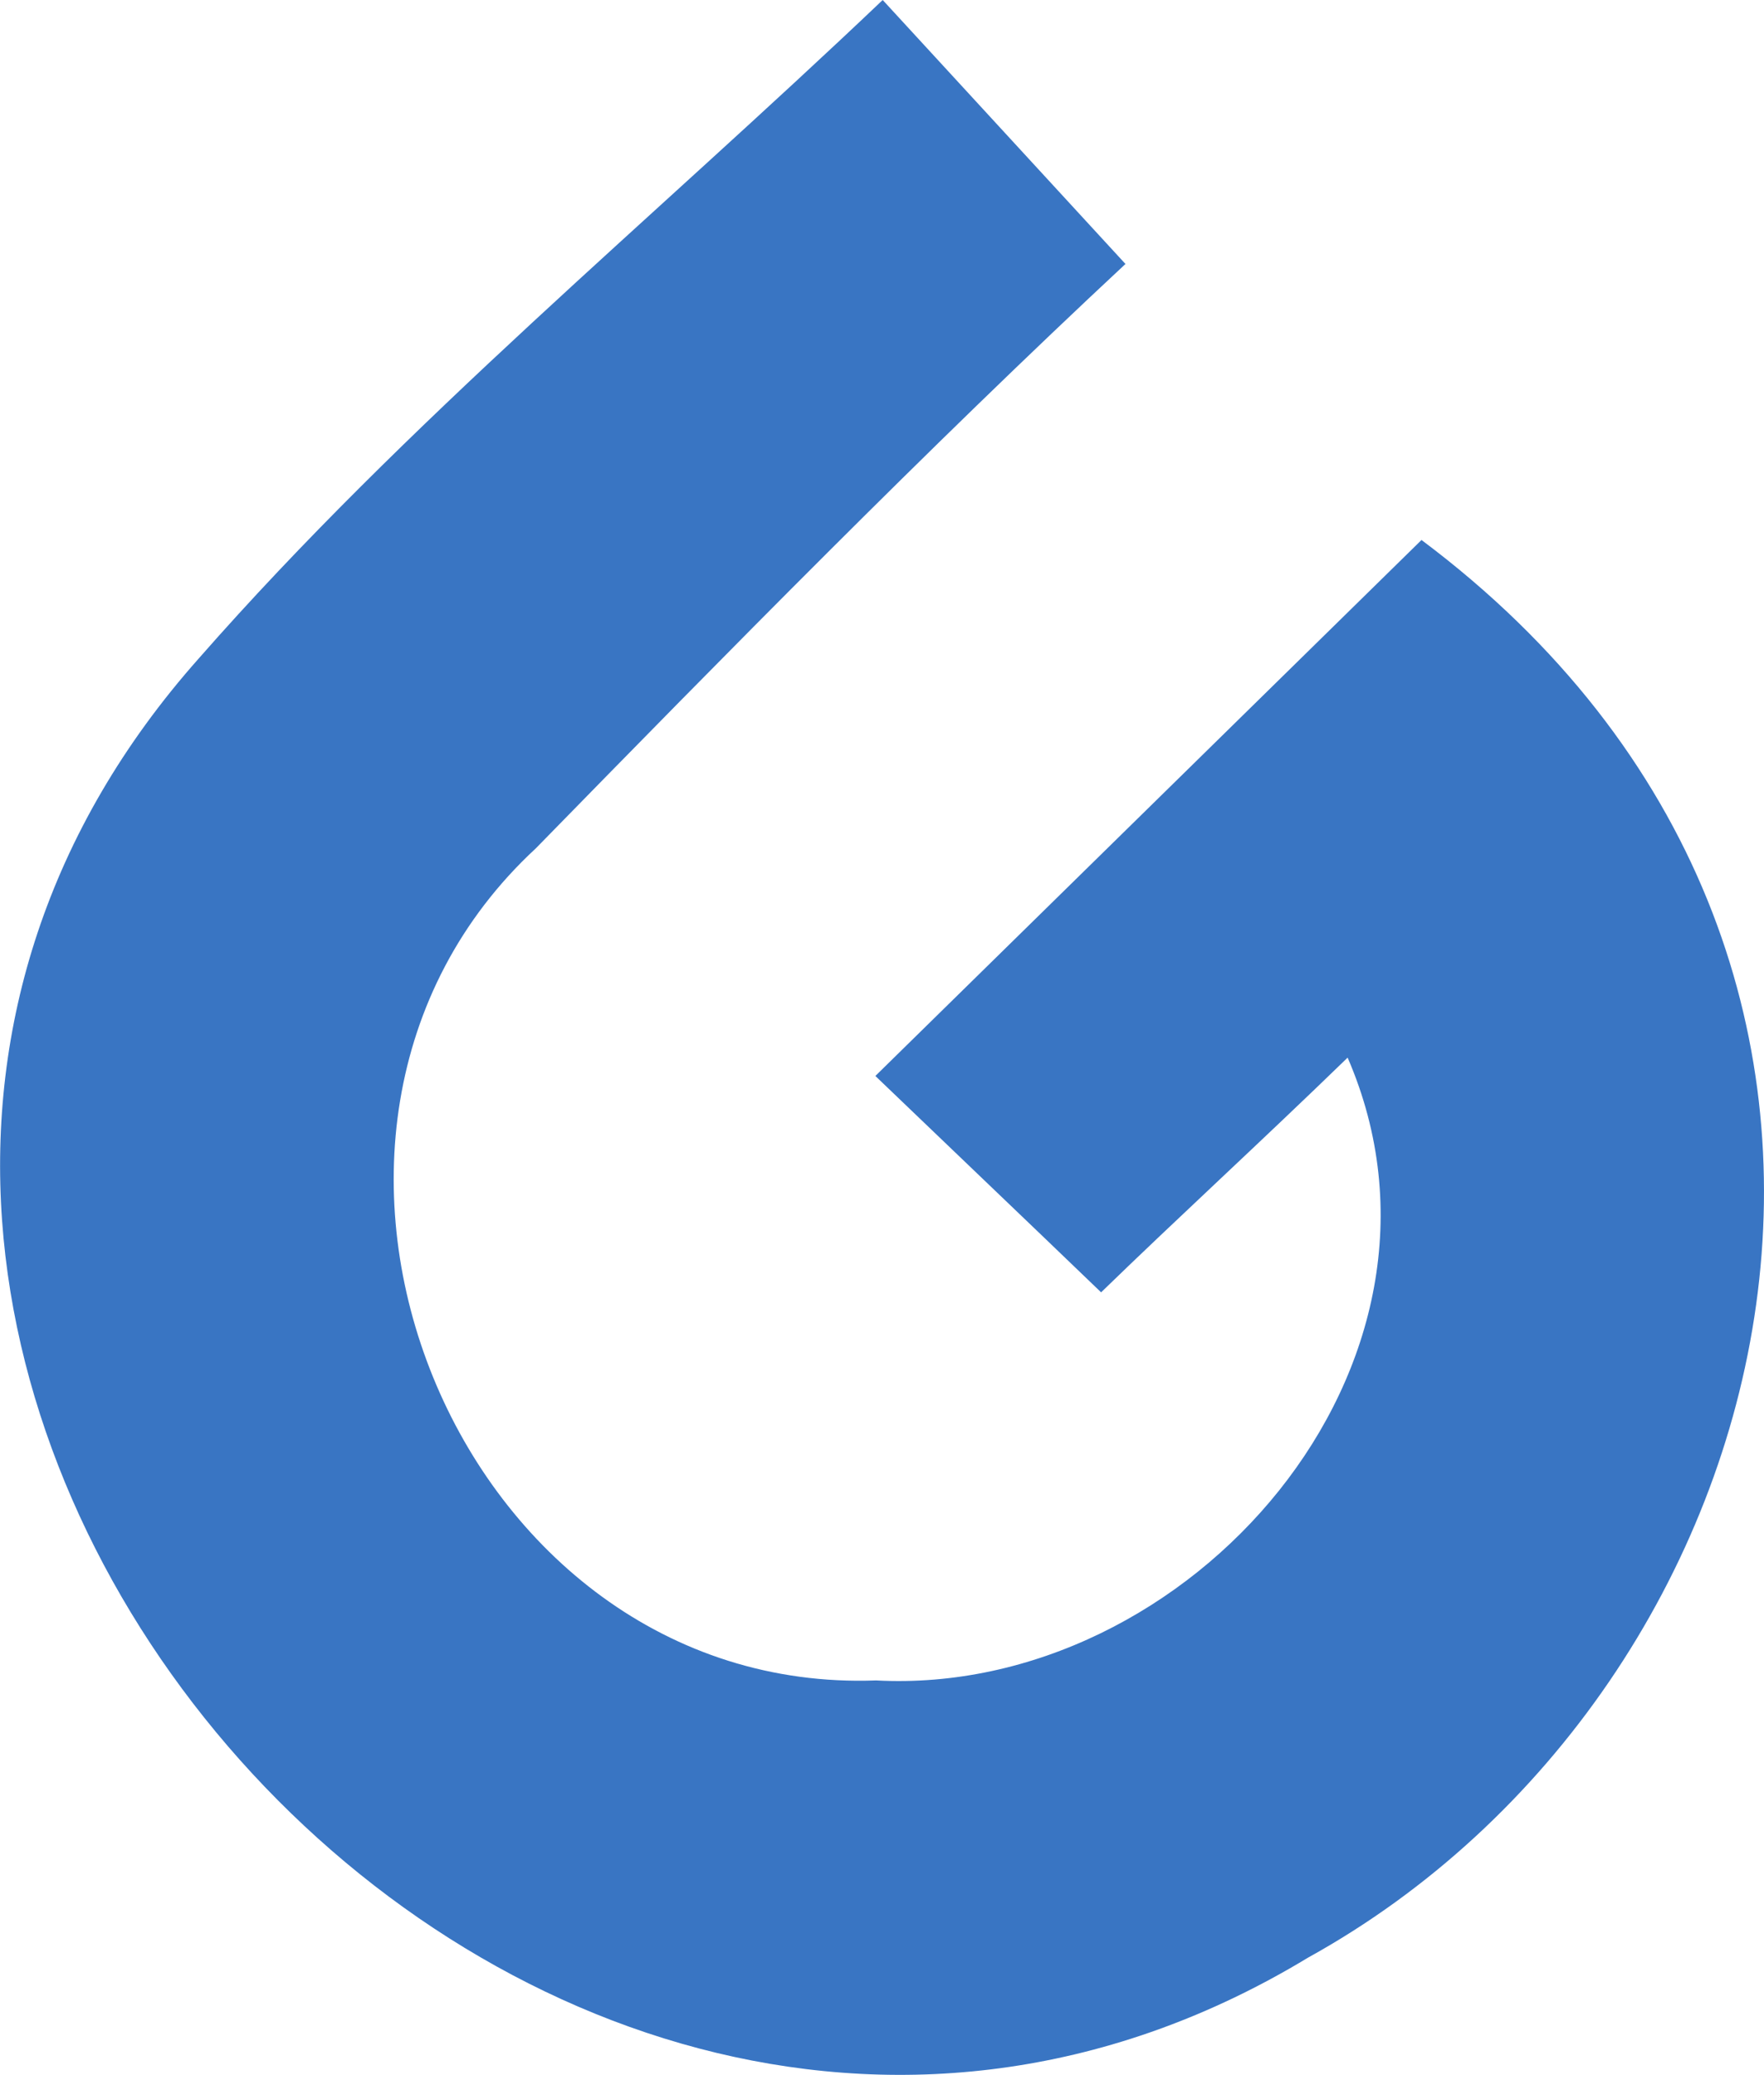
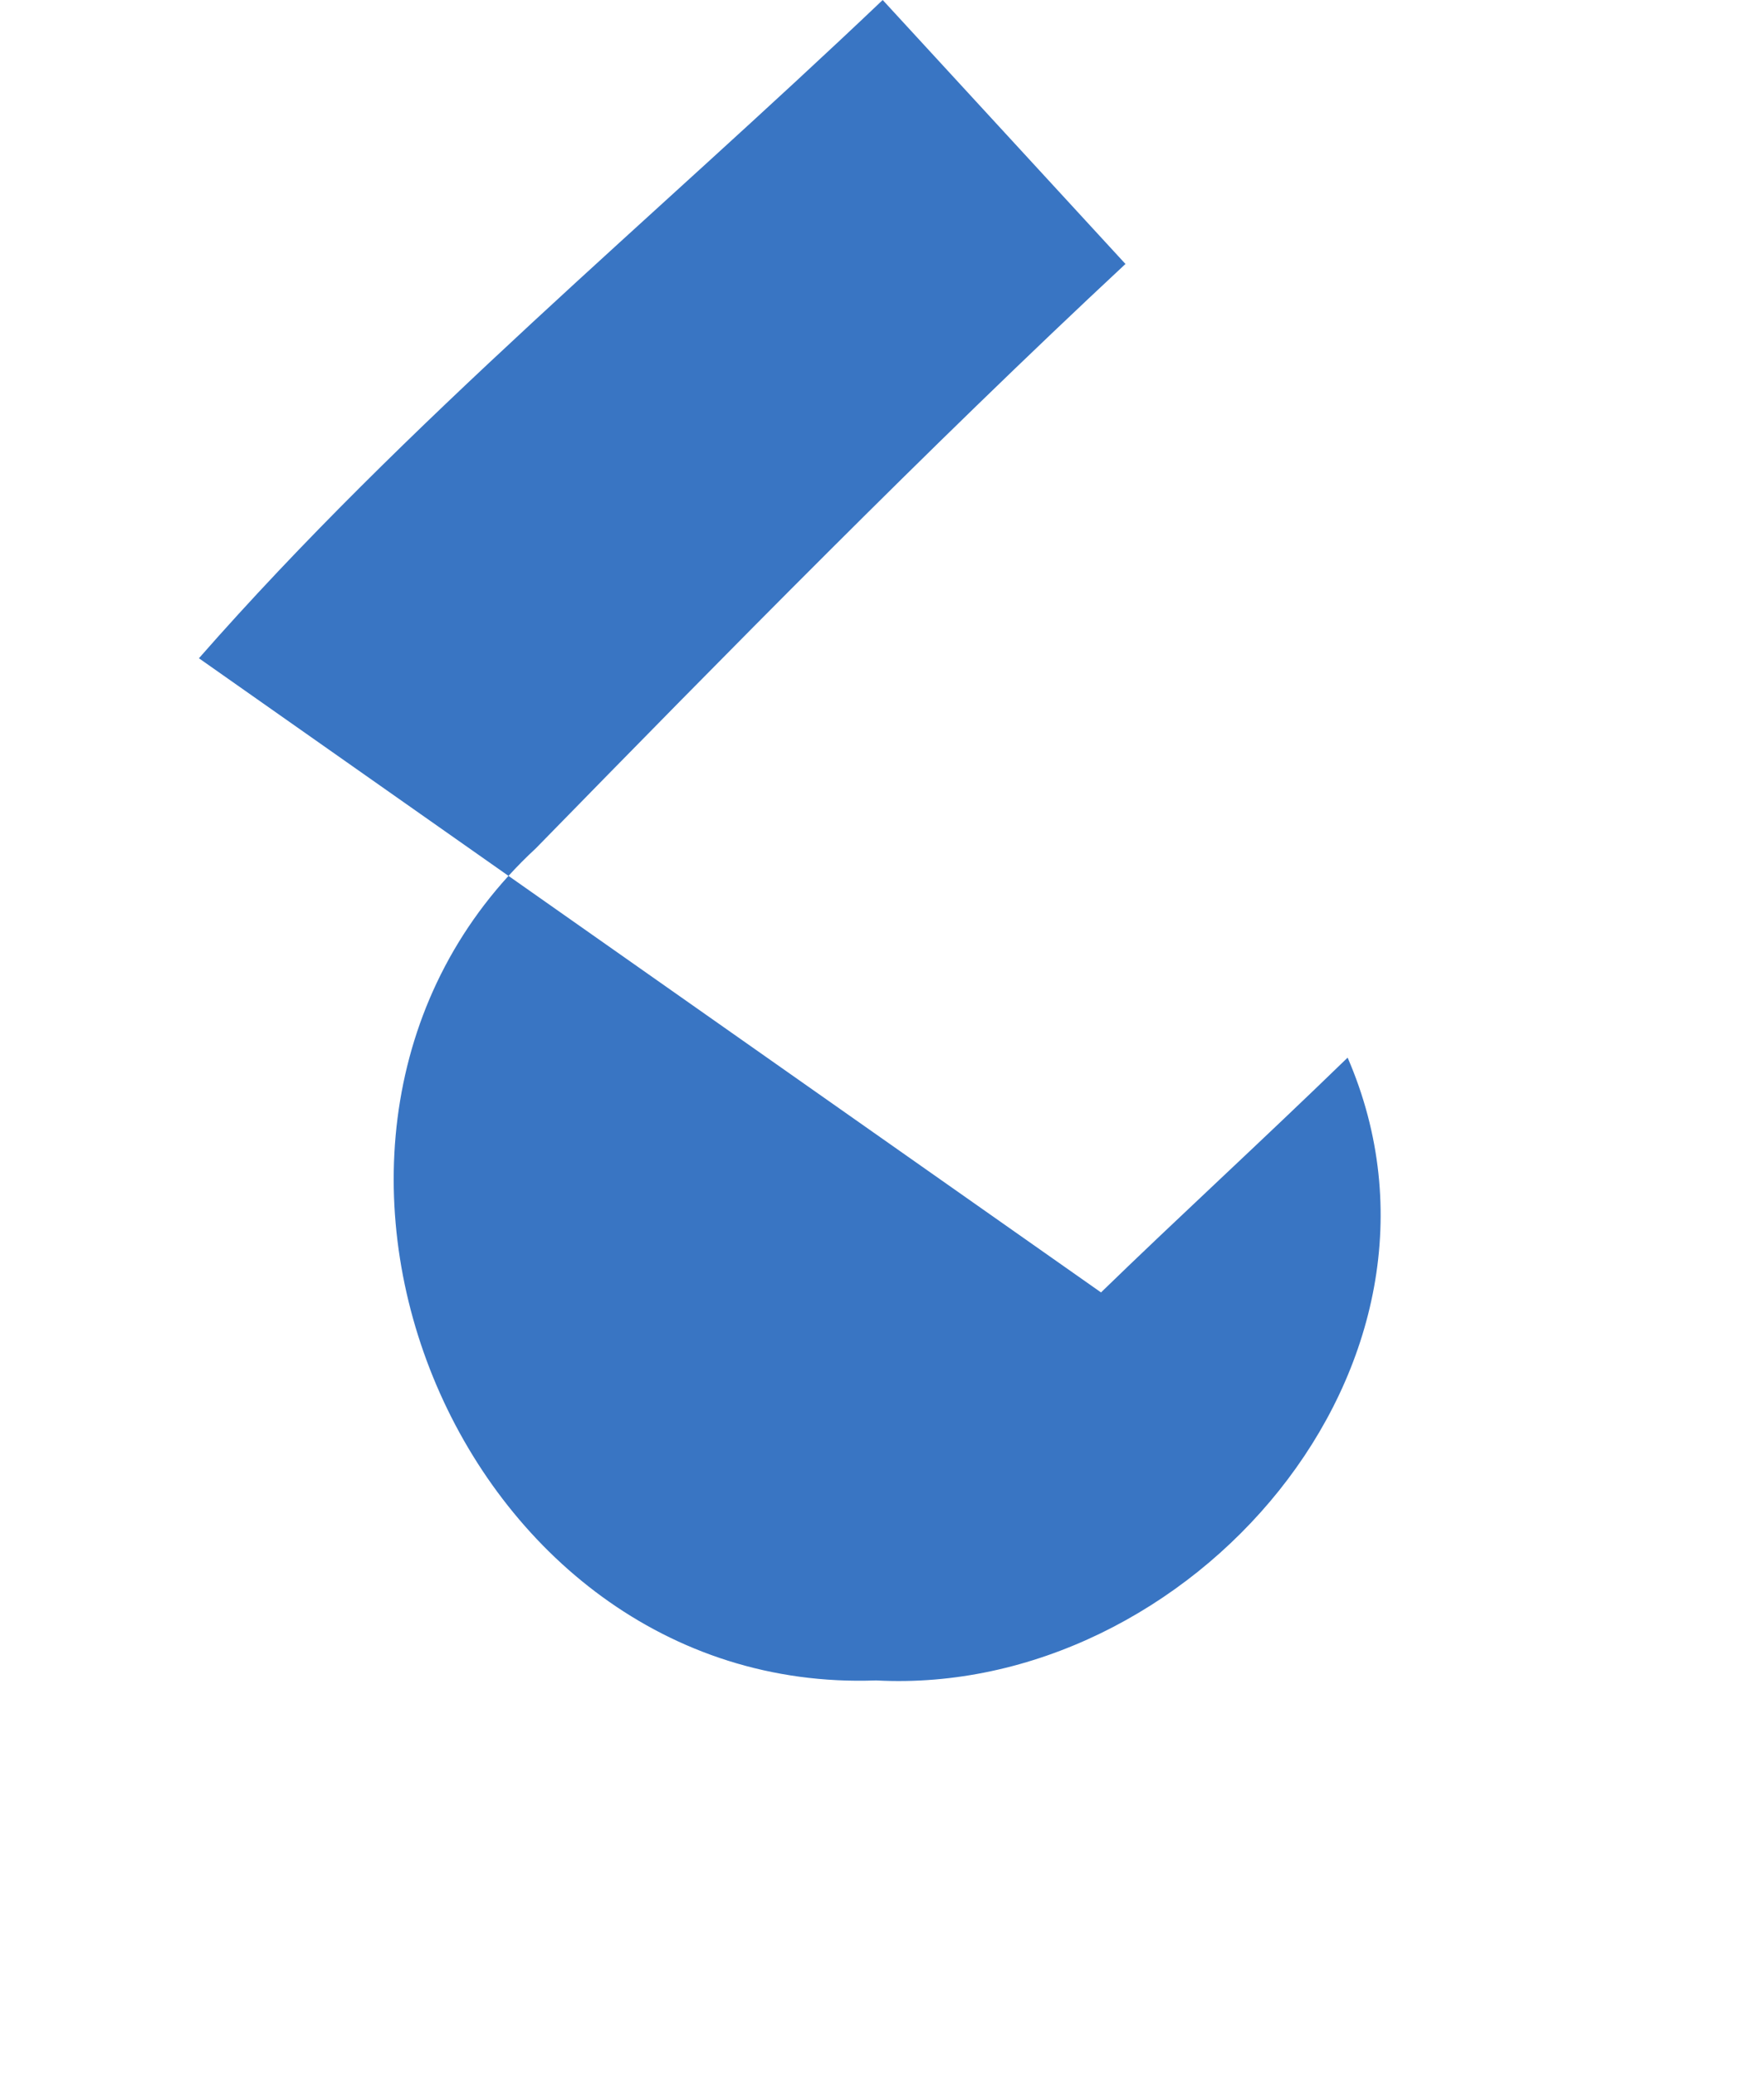
<svg xmlns="http://www.w3.org/2000/svg" id="Calque_2" data-name="Calque 2" viewBox="0 0 101 118.77">
  <defs>
    <style>
      .cls-1 {
        fill: #3975c3;
      }
    </style>
  </defs>
  <g id="Calque_1-2" data-name="Calque 1">
-     <path class="cls-1" d="M63.04,73.98c4.47-4.34,9.06-8.53,14.12-13.44,7.62,17.59-9.09,36.61-27,35.65-24.05,.88-37.1-31.32-19.48-47.63,10.86-11.11,22.52-22.98,33.76-33.45-5.9-6.41-10.12-11-13.9-15.11C37.34,12.56,23.26,24.15,11.39,37.68c-35.23,39.64,18.48,101.63,63.5,74.38,27.83-15.38,38.43-57.25,6.5-81.15-10.41,10.21-20.74,20.35-31.27,30.68,3.8,3.65,8.41,8.04,12.92,12.38Z" />
+     <path class="cls-1" d="M63.04,73.98c4.47-4.34,9.06-8.53,14.12-13.44,7.62,17.59-9.09,36.61-27,35.65-24.05,.88-37.1-31.32-19.48-47.63,10.86-11.11,22.52-22.98,33.76-33.45-5.9-6.41-10.12-11-13.9-15.11C37.34,12.56,23.26,24.15,11.39,37.68Z" />
  </g>
</svg>